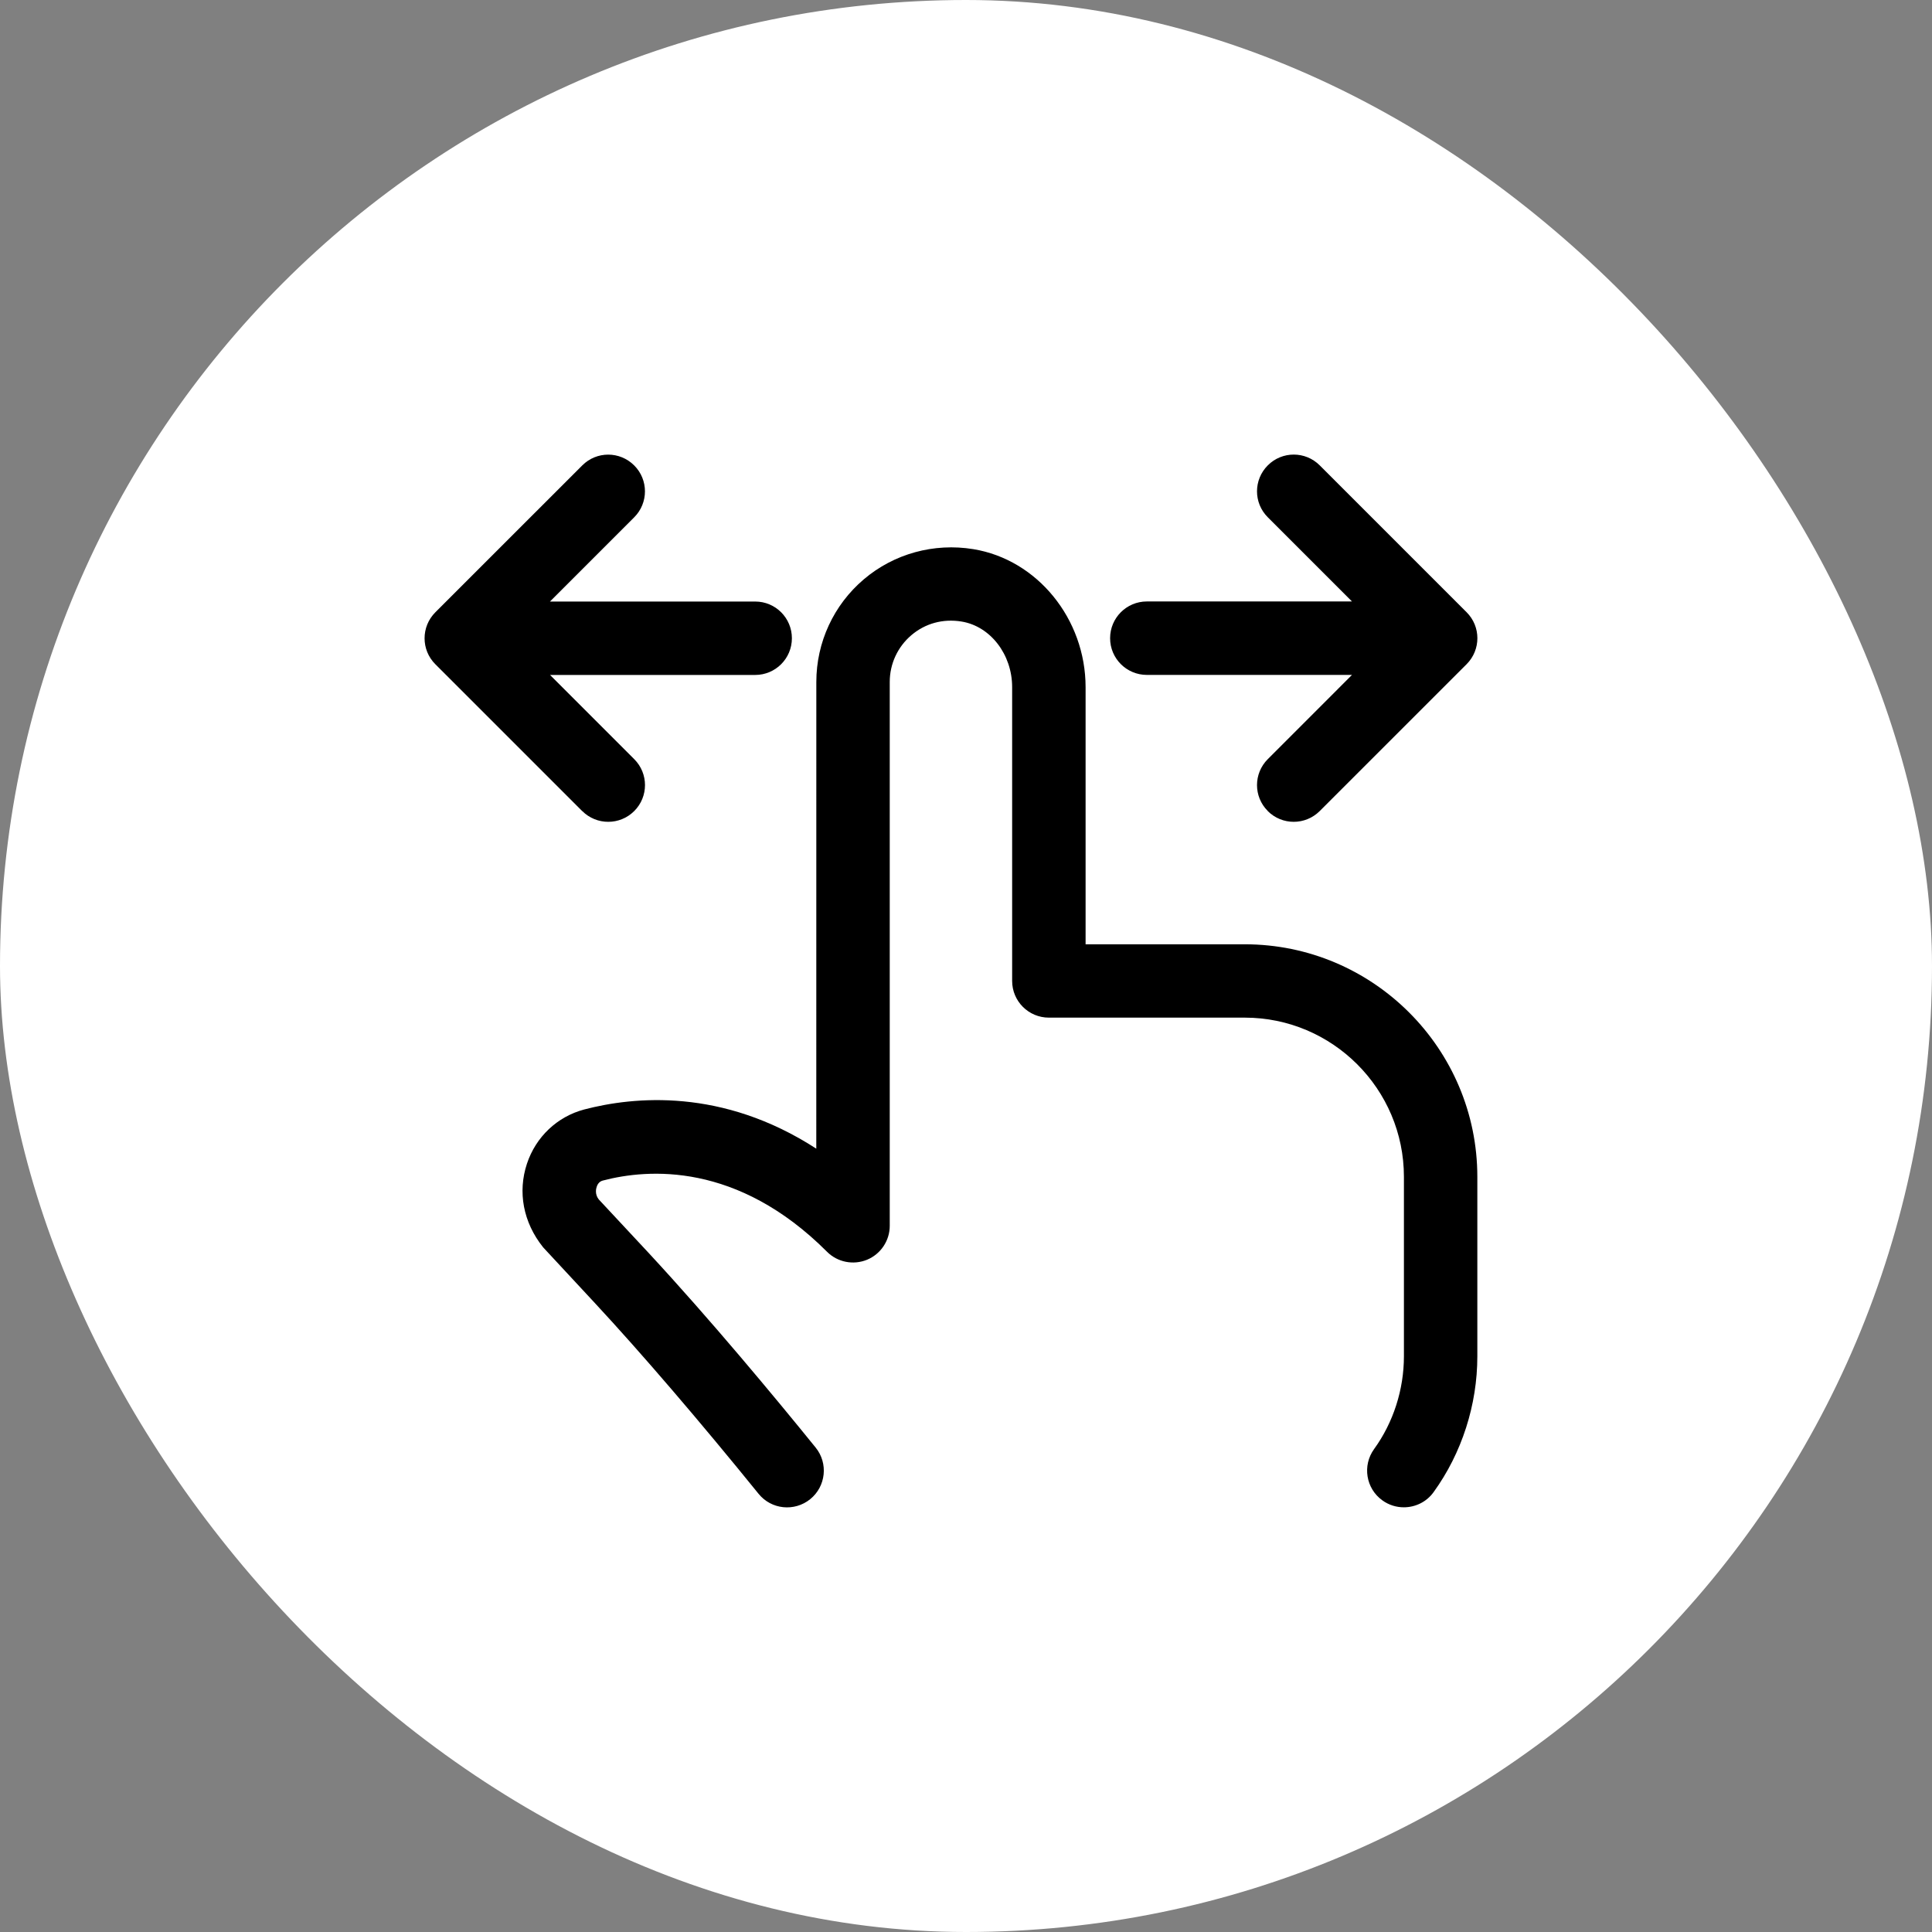
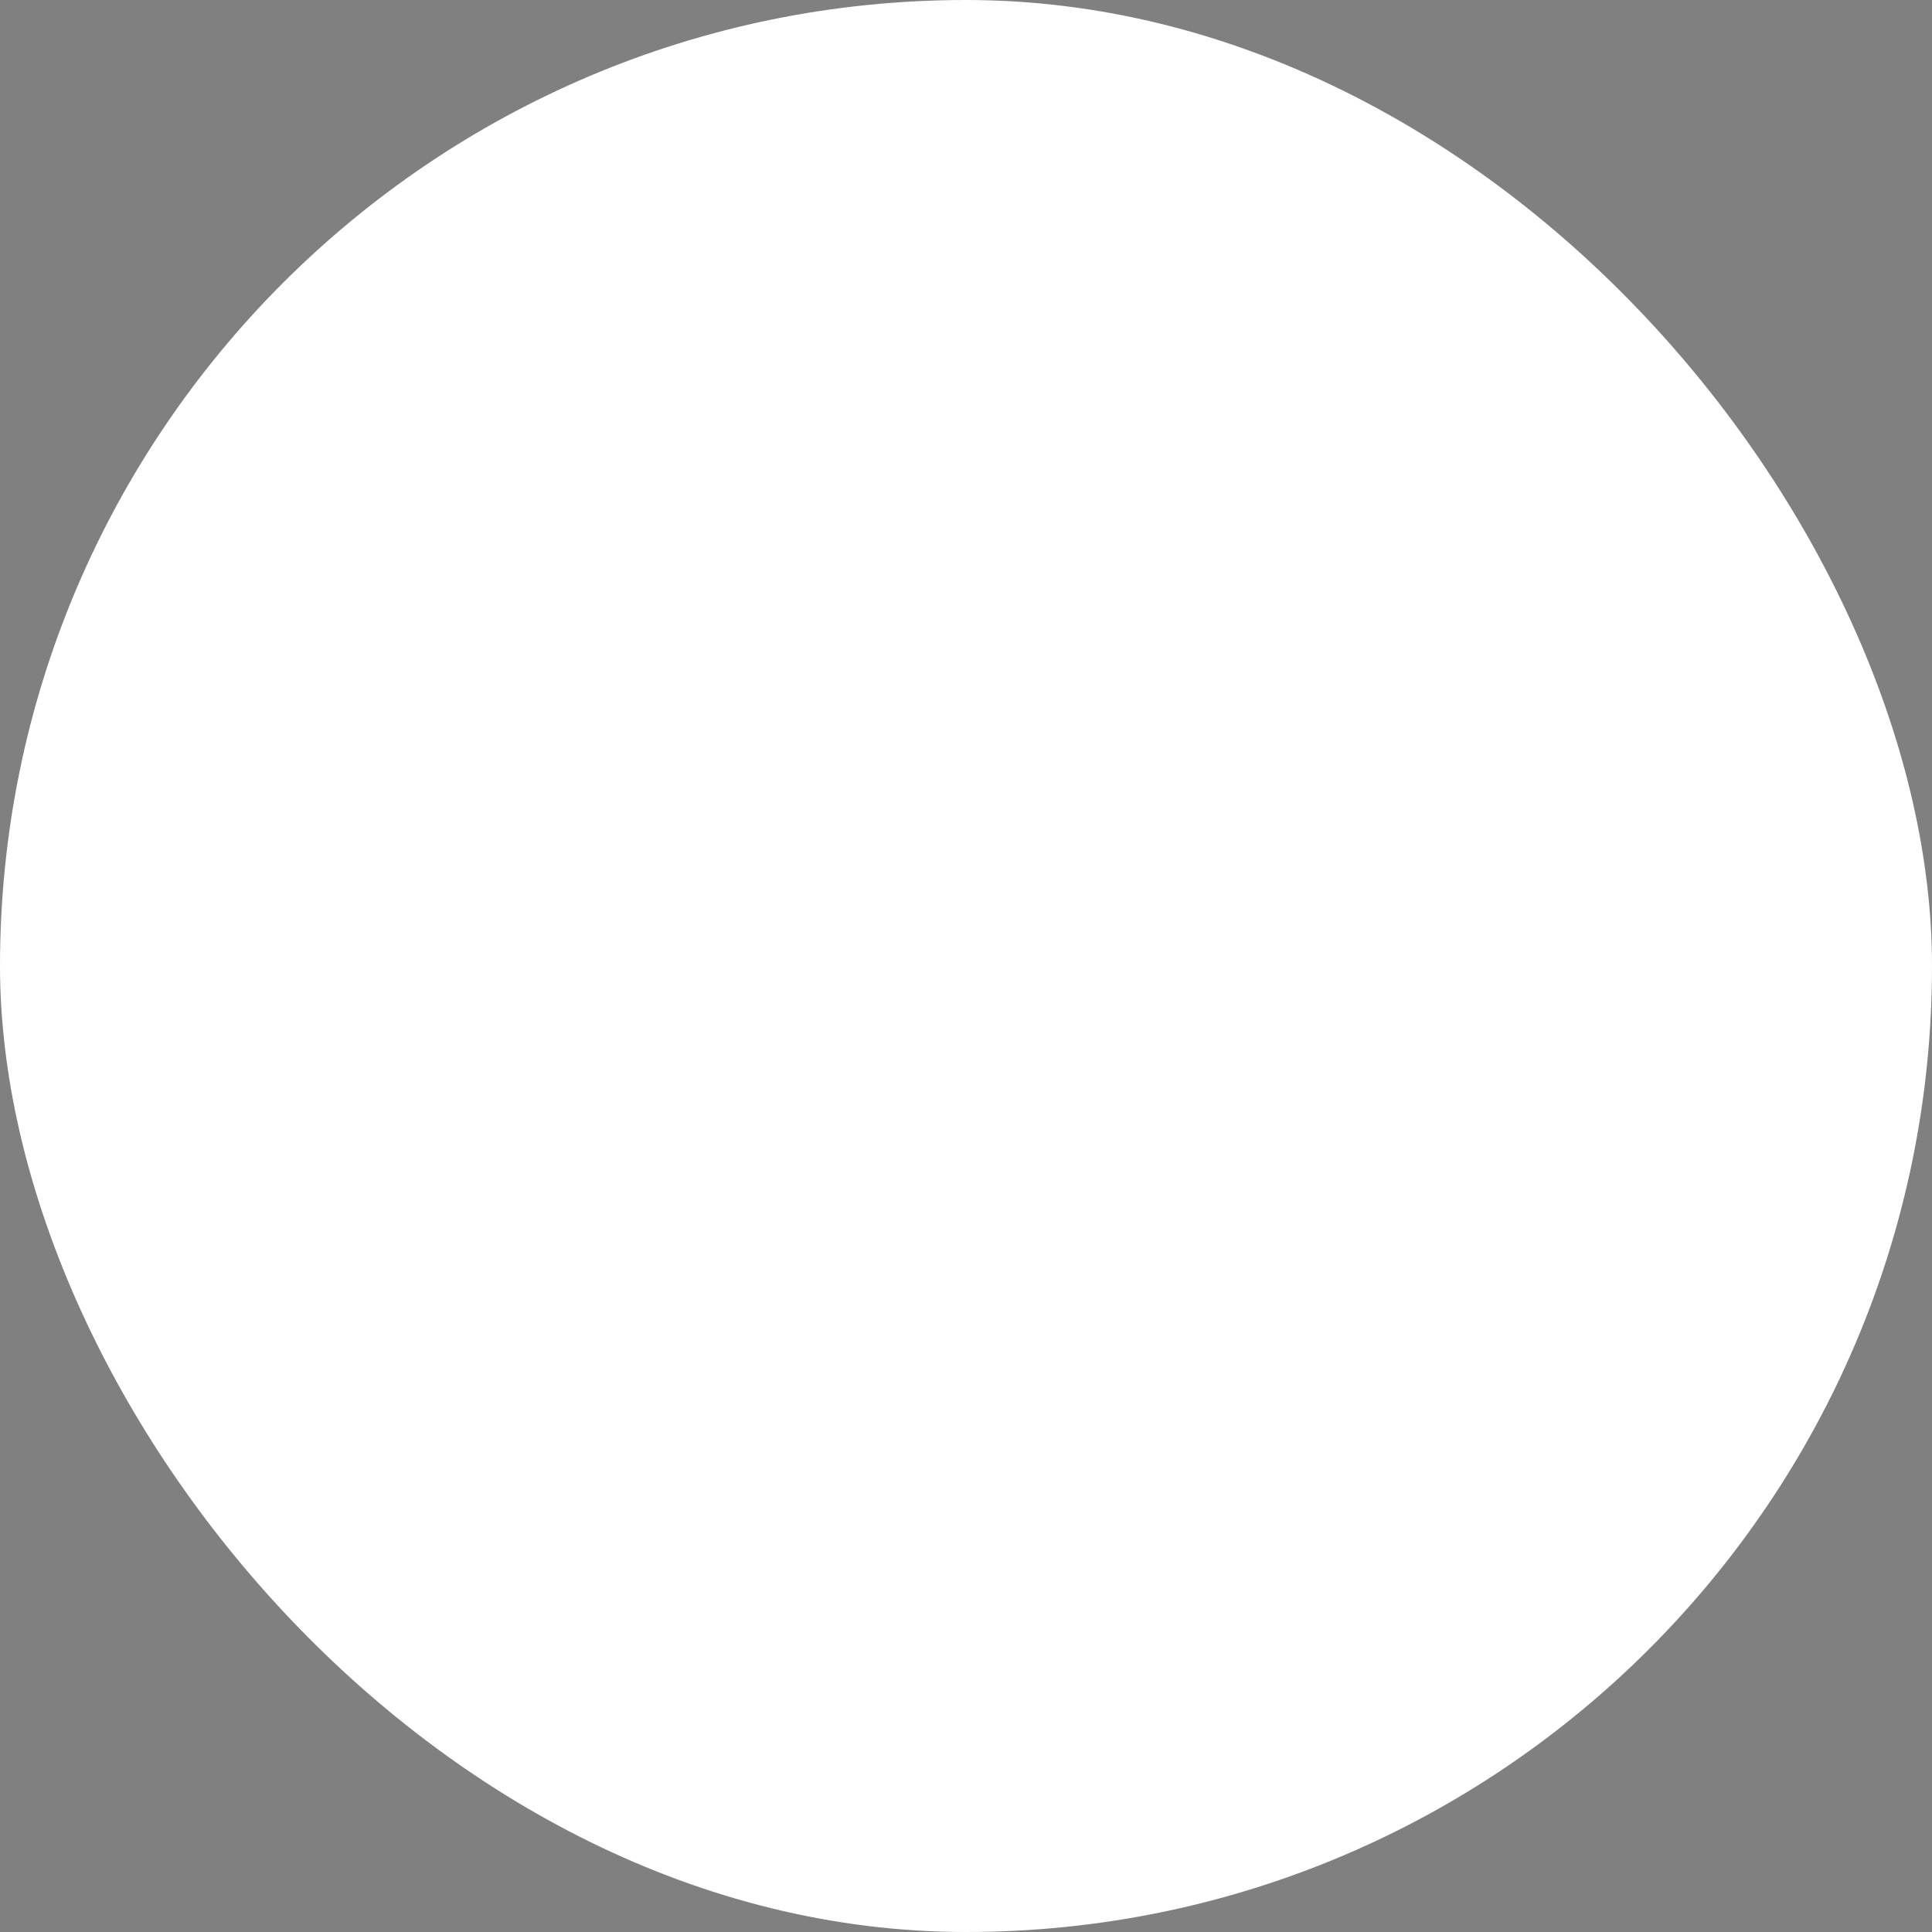
<svg xmlns="http://www.w3.org/2000/svg" width="51" height="51" viewBox="0 0 51 51" fill="none">
  <rect x="0" y="0" width="51" height="51" fill="#808080" stroke="none" />
  <rect width="51" height="51" rx="25.5" fill="white" />
-   <path d="M38.998 31.066V35.803C38.998 37.086 38.588 38.359 37.844 39.388C37.655 39.651 37.358 39.789 37.057 39.789C36.861 39.789 36.662 39.73 36.49 39.605C36.056 39.292 35.958 38.687 36.273 38.251C36.781 37.55 37.06 36.68 37.06 35.802V31.065C37.06 28.749 35.175 26.863 32.858 26.863H27.688C27.152 26.863 26.718 26.43 26.718 25.894V18.139C26.718 17.275 26.144 16.531 25.382 16.407C24.889 16.327 24.422 16.457 24.057 16.768C23.695 17.076 23.487 17.526 23.487 18V32.358C23.487 32.75 23.25 33.104 22.888 33.254C22.527 33.402 22.108 33.321 21.831 33.043C19.464 30.675 17.108 30.85 15.916 31.163C15.836 31.183 15.779 31.24 15.751 31.331C15.735 31.373 15.697 31.526 15.807 31.663L17.126 33.078C18.744 34.825 20.415 36.834 21.531 38.212C21.868 38.627 21.803 39.238 21.387 39.575C20.971 39.91 20.361 39.85 20.023 39.431C18.472 37.516 16.938 35.727 15.703 34.397L14.338 32.927C13.806 32.264 13.664 31.461 13.91 30.719C14.145 30.01 14.711 29.475 15.424 29.287C16.729 28.946 19.066 28.713 21.548 30.322L21.549 18.002C21.549 16.957 22.006 15.969 22.802 15.293C23.597 14.616 24.655 14.327 25.692 14.496C27.382 14.771 28.657 16.339 28.657 18.141V24.927H32.858C36.244 24.927 38.998 27.681 38.998 31.067L38.998 31.066ZM33.465 21.41C33.655 21.599 33.902 21.694 34.151 21.694C34.4 21.694 34.647 21.599 34.837 21.41L38.715 17.533C39.094 17.153 39.094 16.54 38.715 16.162L34.837 12.284C34.458 11.905 33.845 11.905 33.467 12.284C33.087 12.664 33.087 13.277 33.467 13.655L35.689 15.877H30.274C29.738 15.877 29.304 16.311 29.304 16.847C29.304 17.382 29.738 17.816 30.274 17.816H35.689L33.467 20.039C33.087 20.418 33.087 21.031 33.467 21.409L33.465 21.41ZM15.37 21.41C15.559 21.599 15.806 21.694 16.056 21.694C16.305 21.694 16.552 21.599 16.742 21.41C17.121 21.031 17.121 20.418 16.742 20.04L14.52 17.817H19.935C20.471 17.817 20.904 17.384 20.904 16.848C20.904 16.312 20.471 15.879 19.935 15.879H14.518L16.741 13.656C17.12 13.277 17.12 12.664 16.741 12.286C16.361 11.906 15.748 11.906 15.37 12.286L11.492 16.163C11.113 16.543 11.113 17.156 11.492 17.534L15.37 21.412L15.37 21.41Z" fill="black" />
</svg>